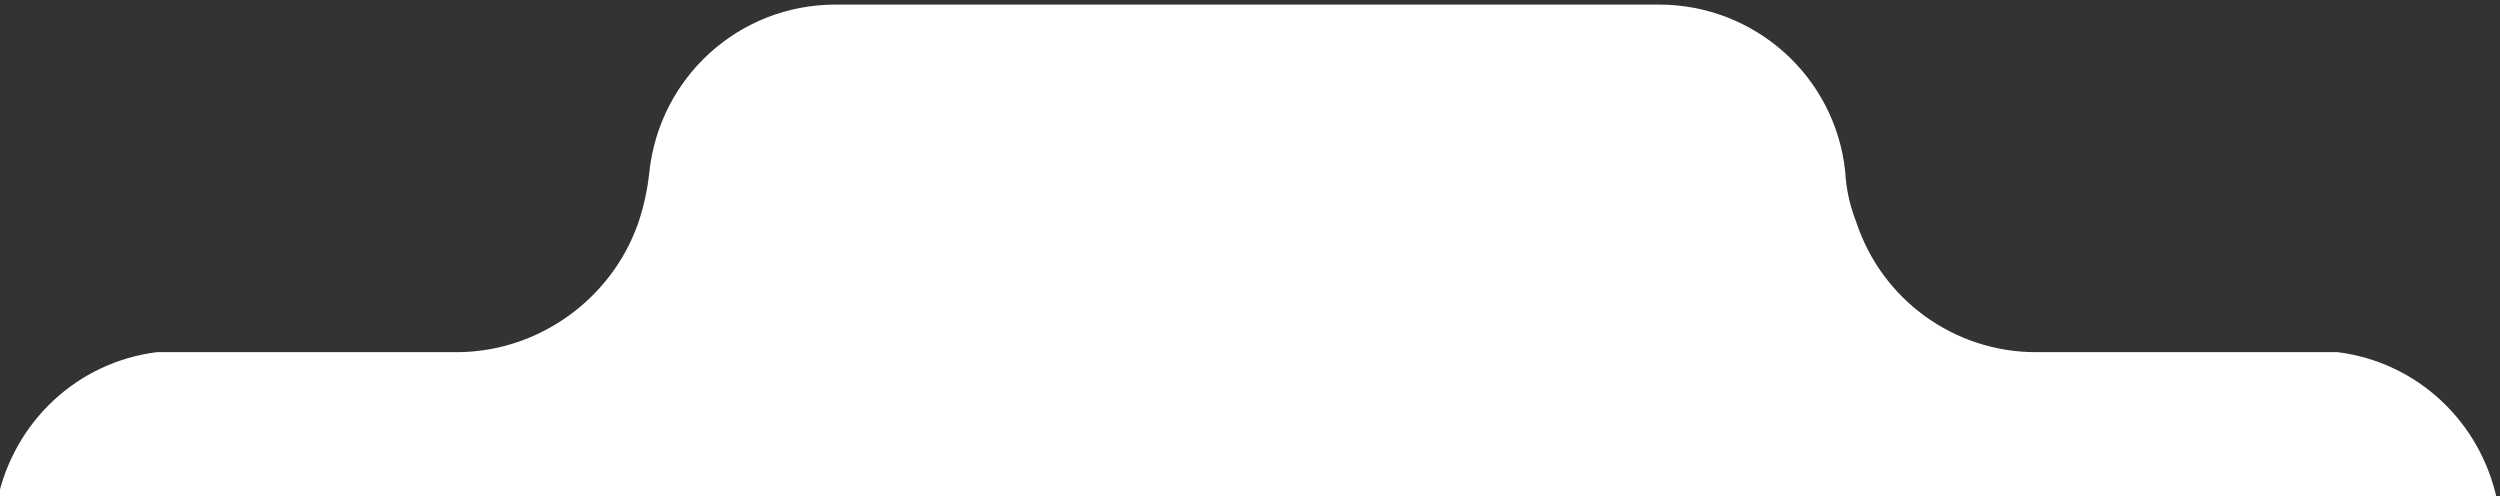
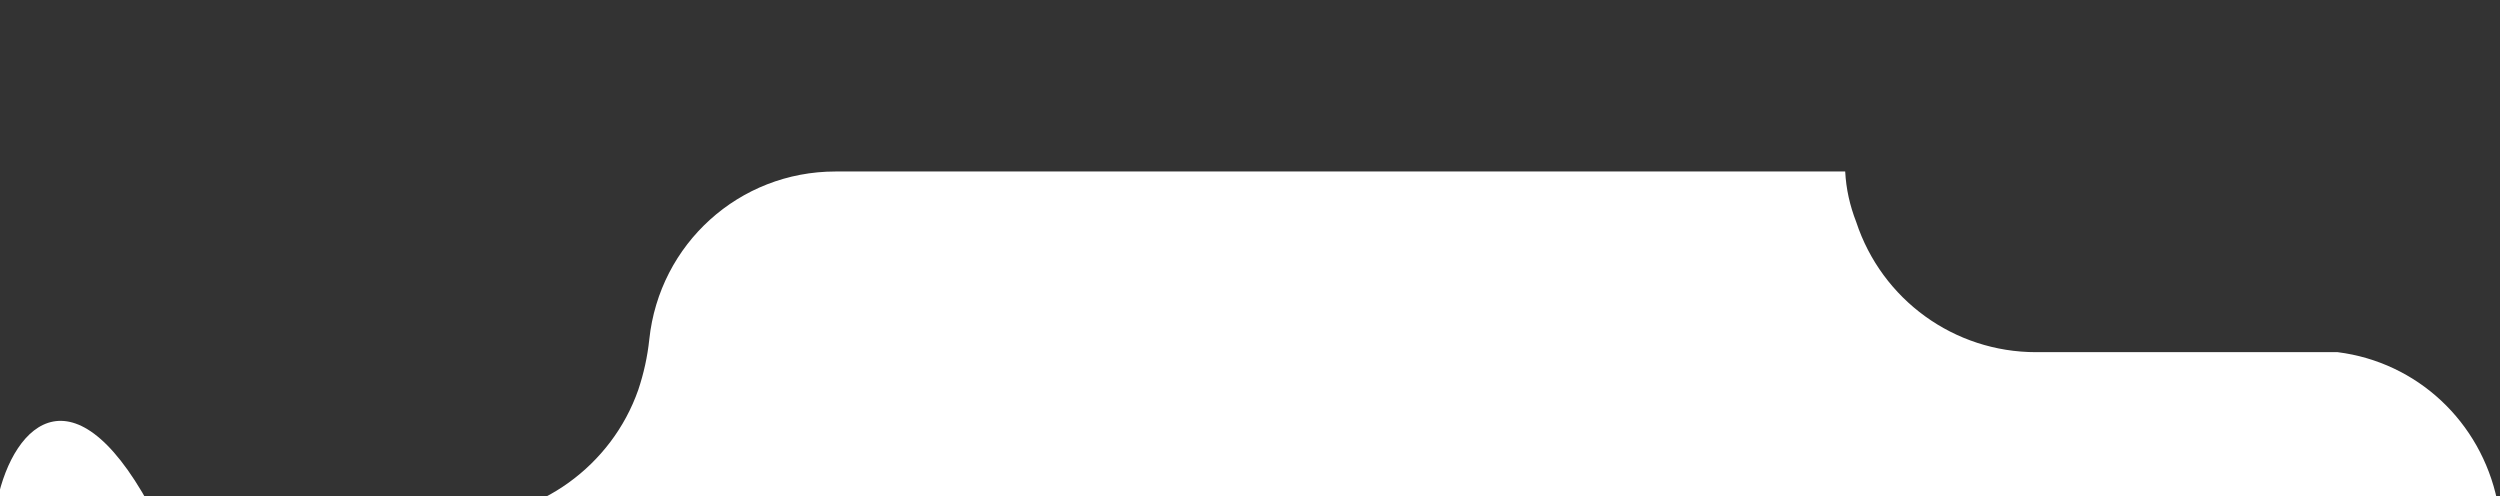
<svg xmlns="http://www.w3.org/2000/svg" version="1.1" id="Layer_1" x="0px" y="0px" viewBox="0 0 272.6 54.1" style="enable-background:new 0 0 272.6 54.1;" xml:space="preserve">
  <rect x="0" y="0" width="272.6" height="54.1" fill="#333333" stroke="none" />
  <style type="text/css">
	.st0{fill:#FFFFFF;}
</style>
  <g id="Layer_2_1_">
    <g id="Layer_1-2">
-       <path class="st0" d="M254.9,38.4H222c-8.9,0-16.8-5.7-19.6-14.2c-0.7-1.8-1.1-3.6-1.2-5.5l0,0c-1.1-10.4-9.9-18.2-20.3-18.2H91.1    c-10.5,0-19.2,7.9-20.3,18.3l0,0c-0.2,1.9-0.6,3.7-1.2,5.5c-2.9,8.3-10.8,14-19.6,14.1H17.1C8.4,39.5,1.5,46-0.3,54.6h272.6    C270.5,46,263.6,39.5,254.9,38.4z" />
+       <path class="st0" d="M254.9,38.4H222c-8.9,0-16.8-5.7-19.6-14.2c-0.7-1.8-1.1-3.6-1.2-5.5l0,0H91.1    c-10.5,0-19.2,7.9-20.3,18.3l0,0c-0.2,1.9-0.6,3.7-1.2,5.5c-2.9,8.3-10.8,14-19.6,14.1H17.1C8.4,39.5,1.5,46-0.3,54.6h272.6    C270.5,46,263.6,39.5,254.9,38.4z" />
    </g>
  </g>
</svg>